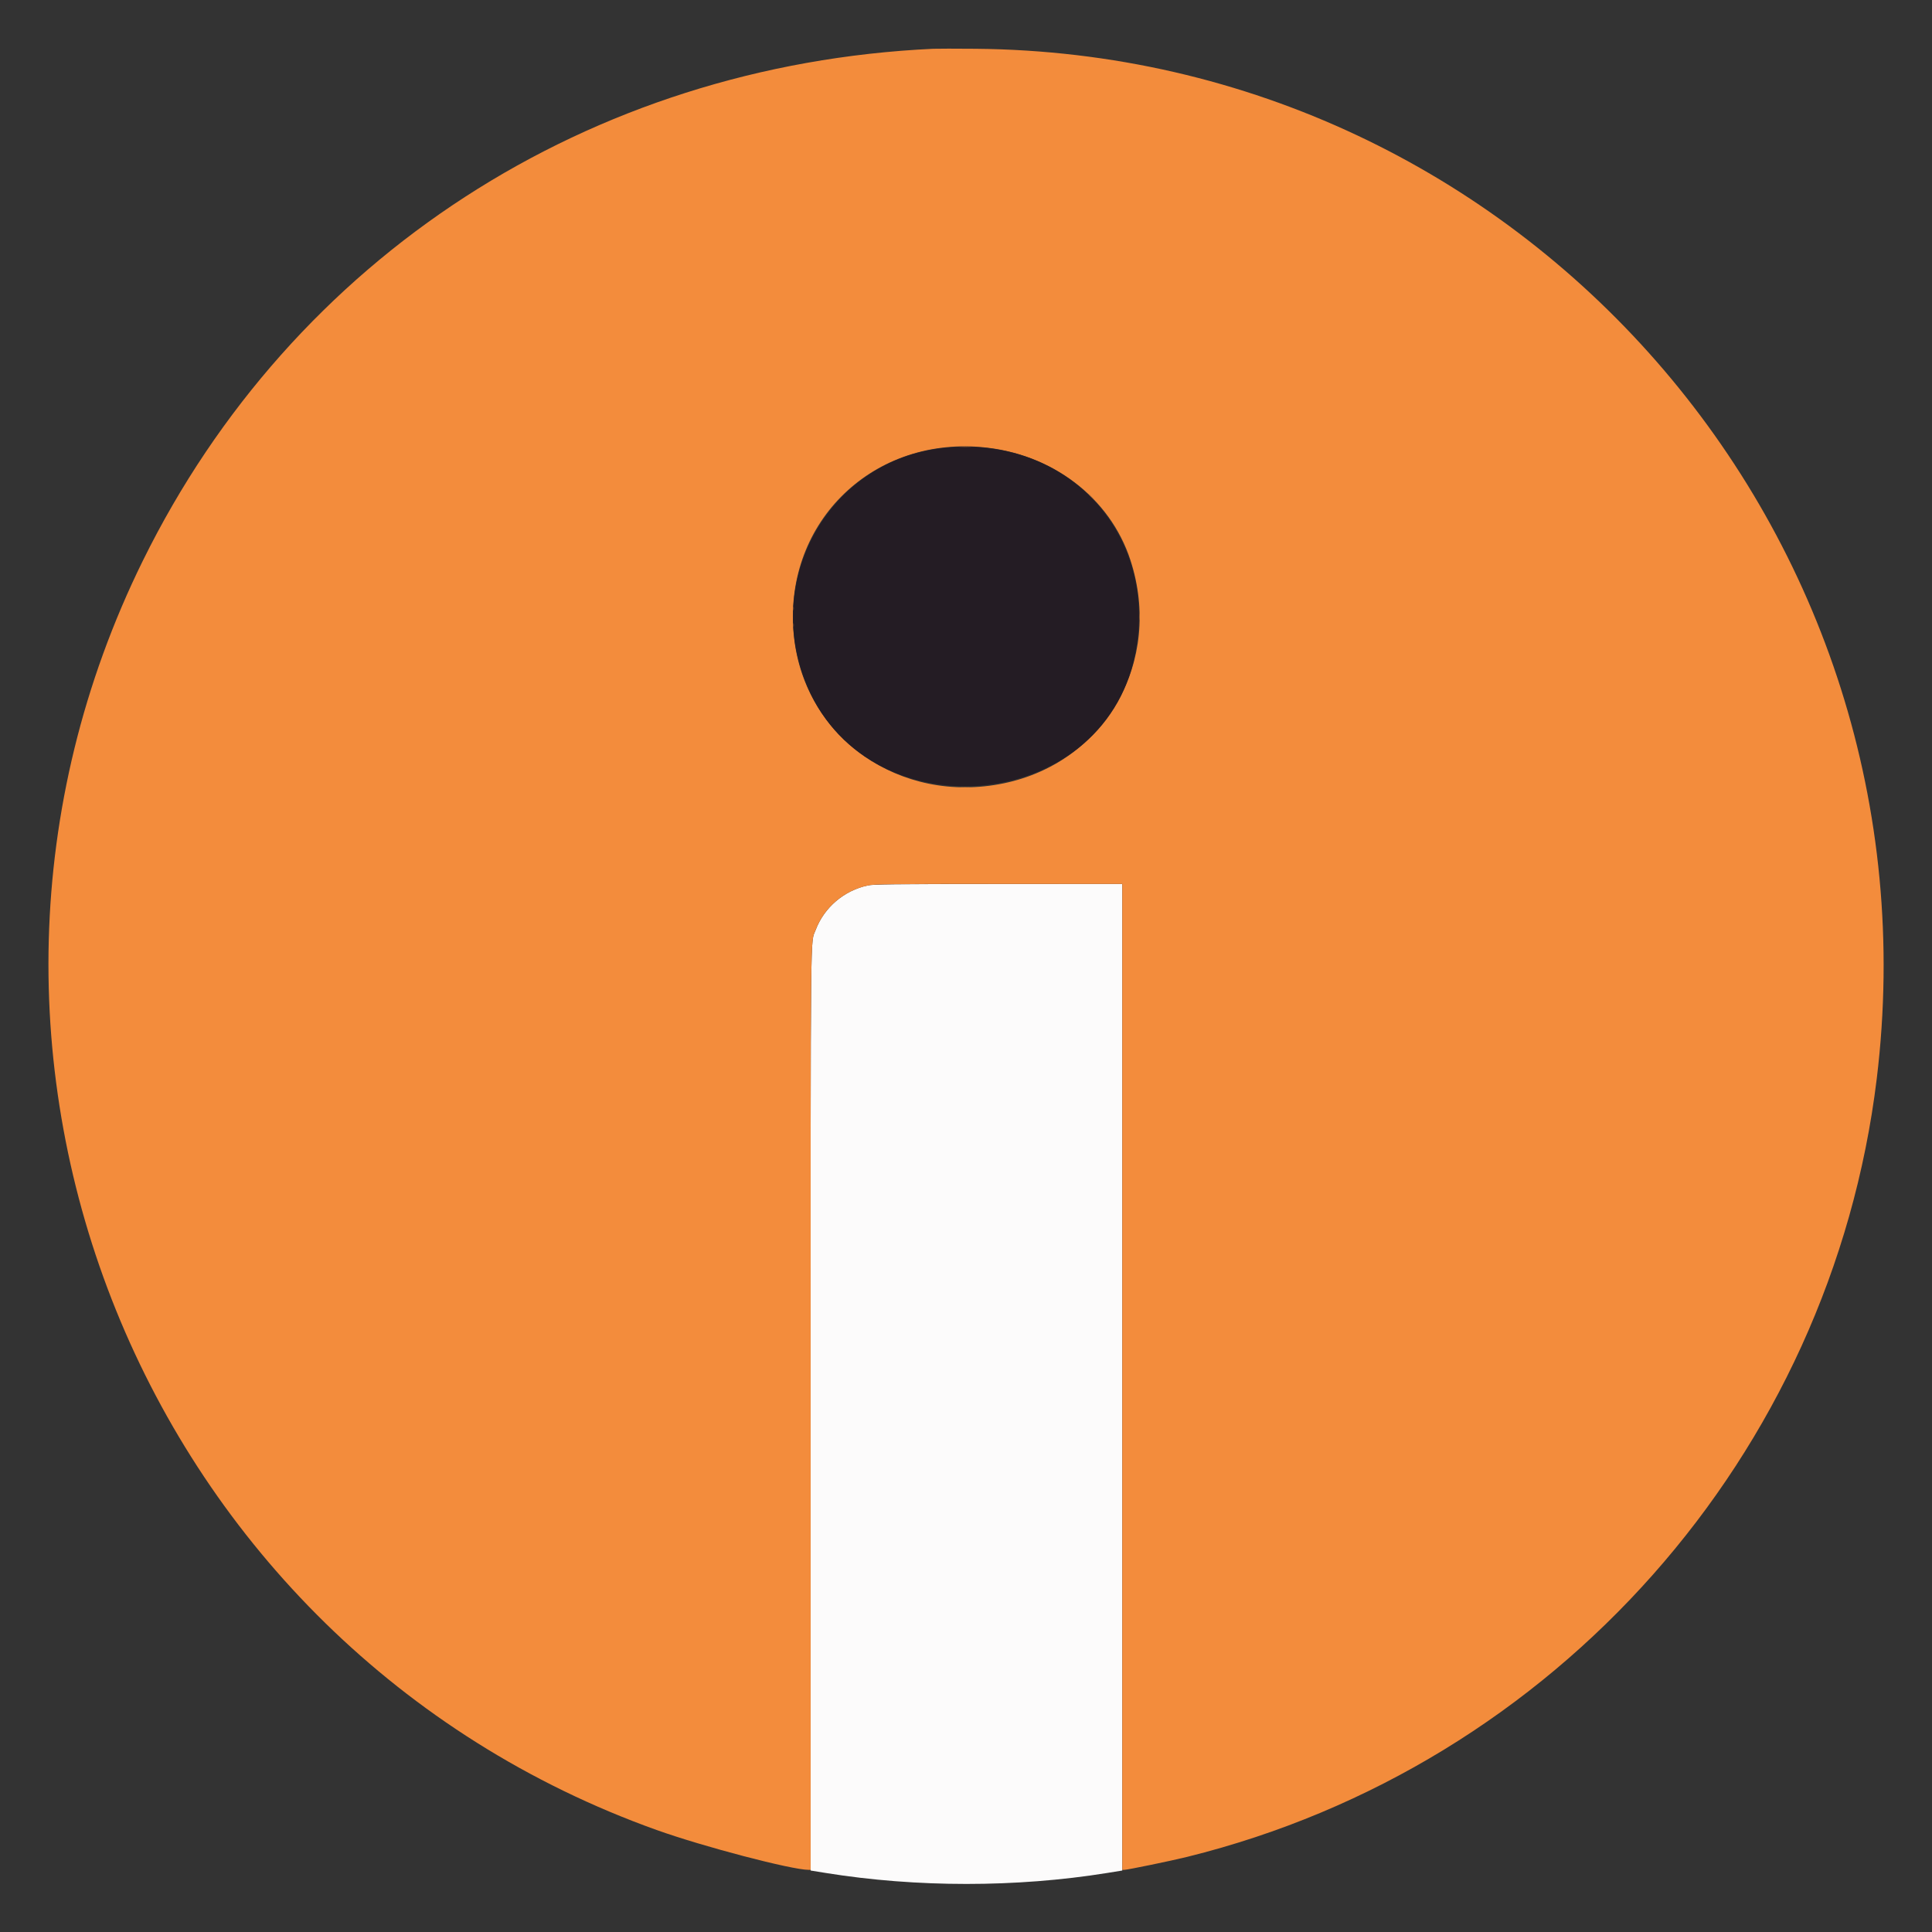
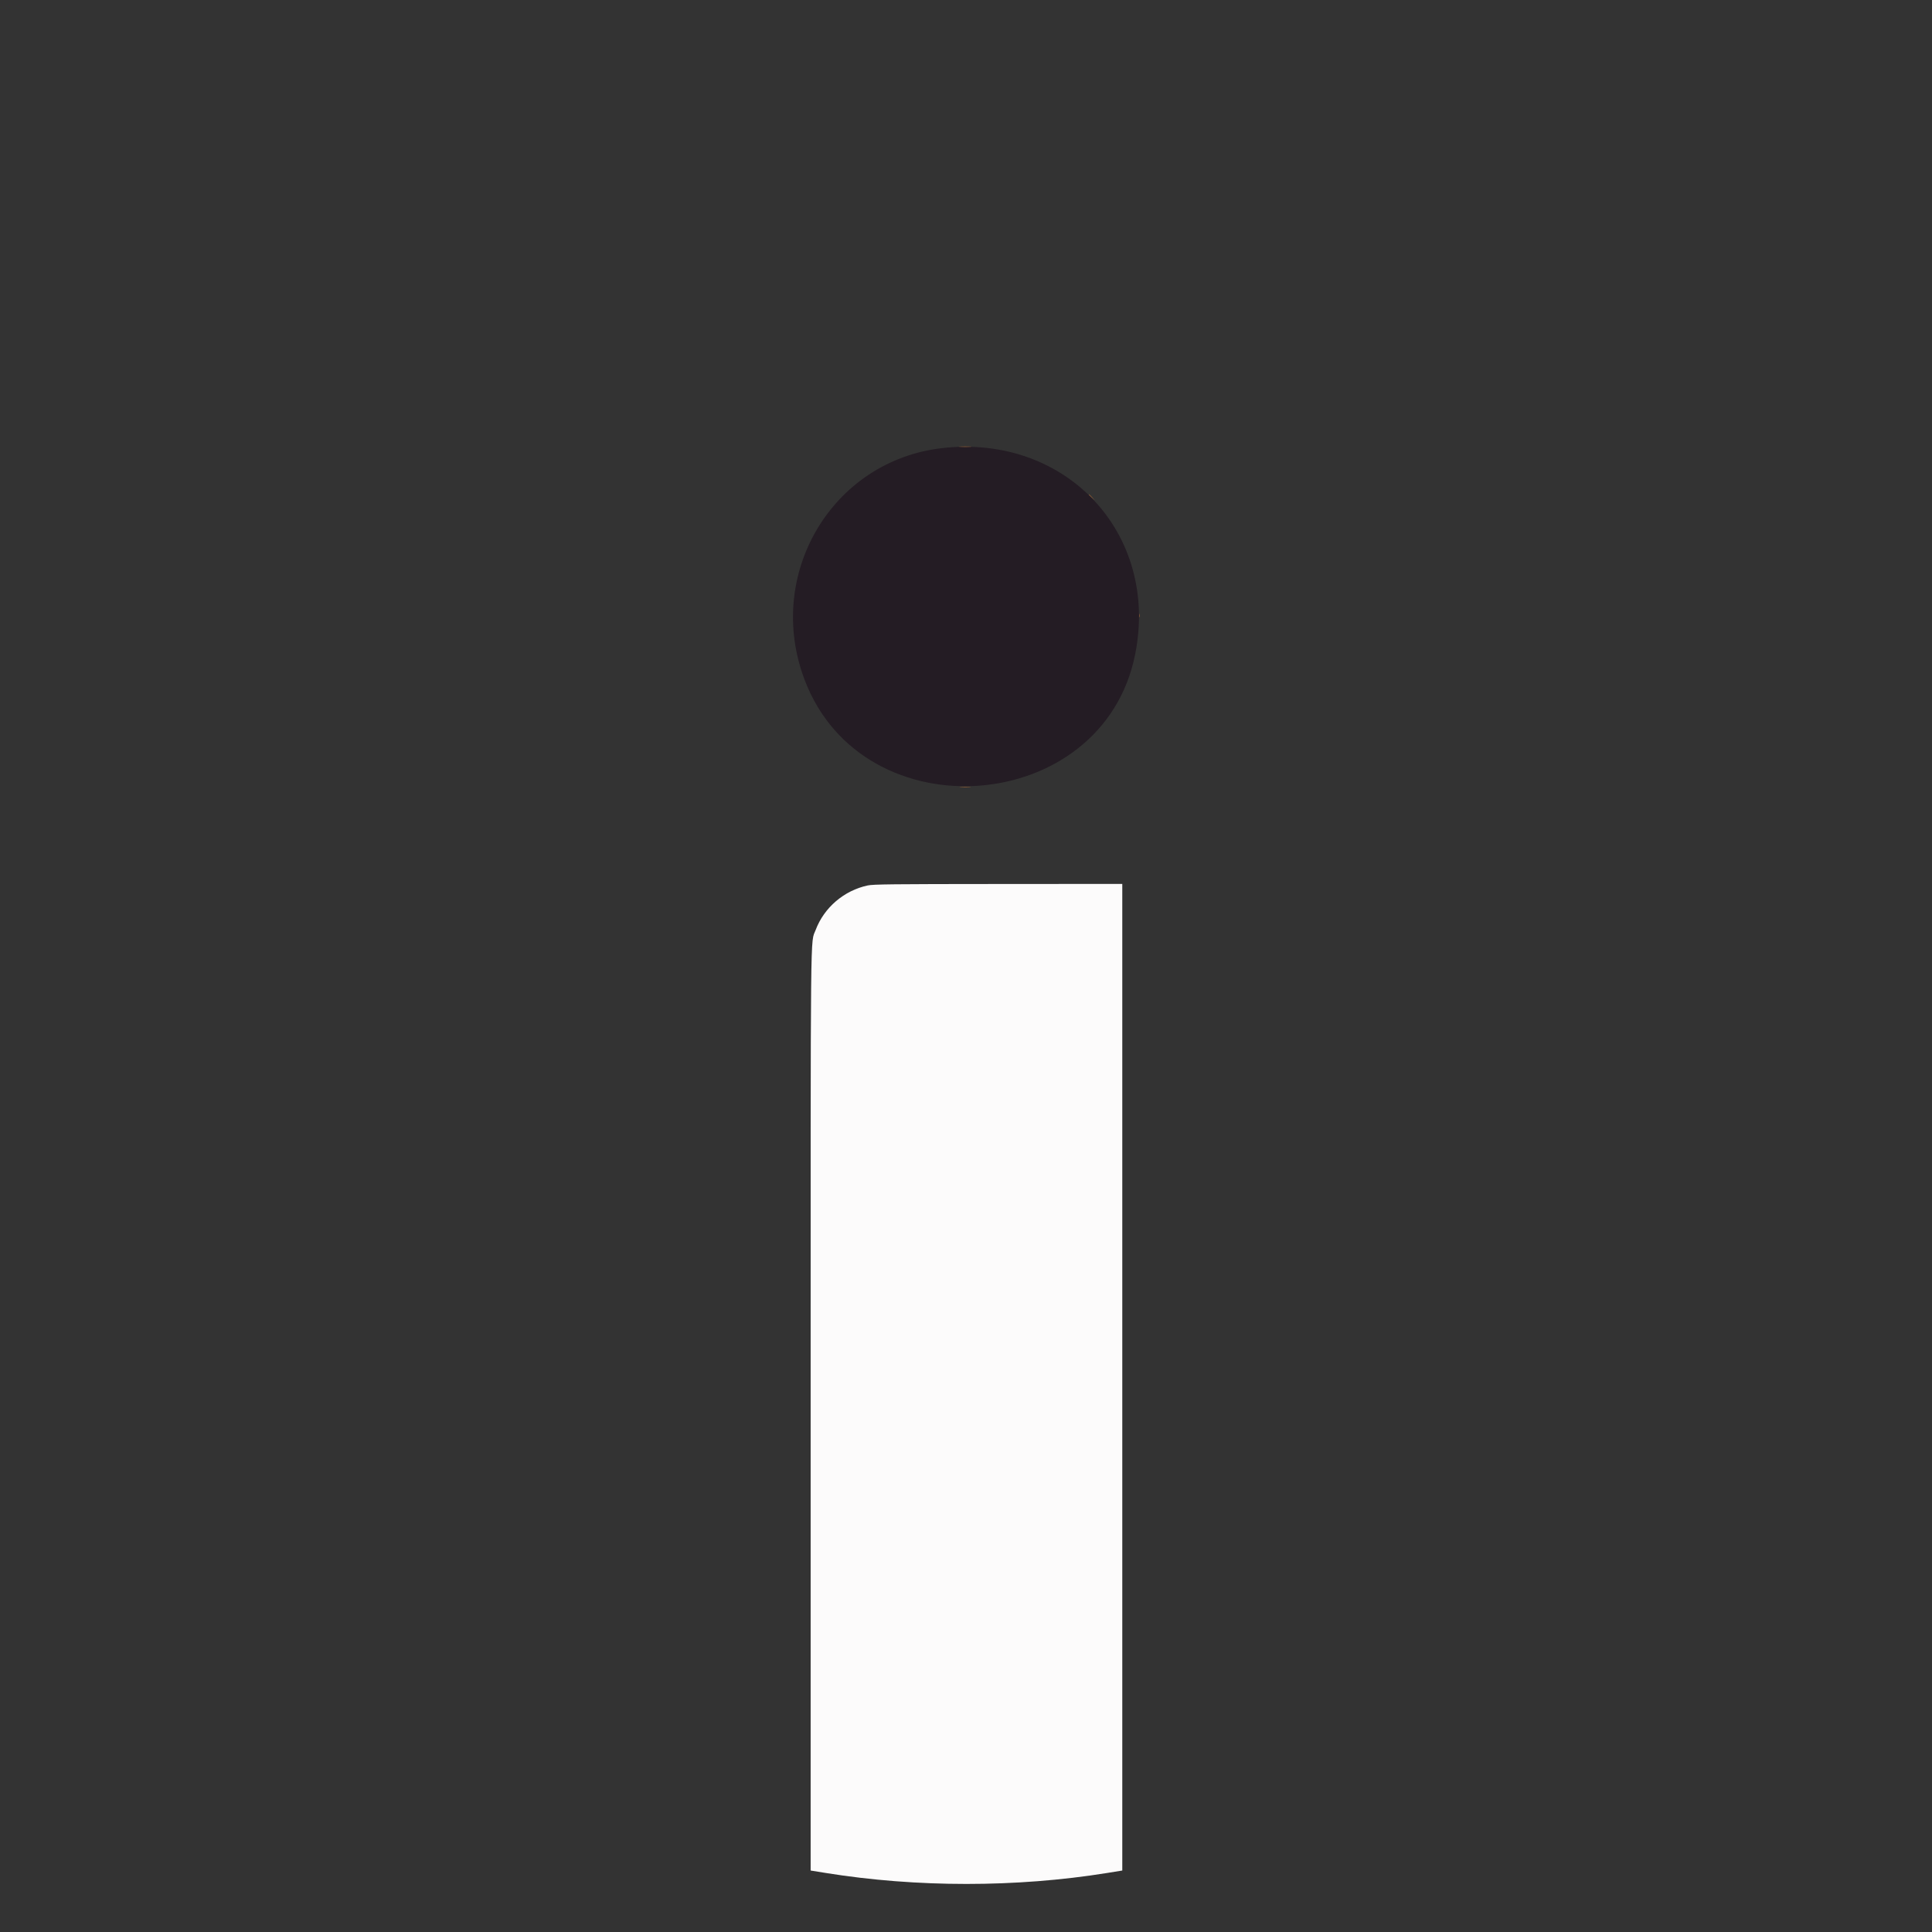
<svg xmlns="http://www.w3.org/2000/svg" id="svg" version="1.1" width="400" height="400" viewBox="0, 0, 400,400">
  <rect x="0" y="0" width="400" height="400" fill="#333333" stroke="none" />
  <g id="svgg">
    <path id="path0" d="M179.645 183.324 C 174.746 184.372,170.623 187.897,168.874 192.536 C 167.761 195.484,167.835 188.462,167.835 291.974 L 167.835 387.274 170.955 387.777 C 189.775 390.807,210.417 390.807,229.237 387.777 L 232.357 387.274 232.357 285.140 L 232.357 183.005 206.673 183.021 C 184.636 183.034,180.798 183.077,179.645 183.324 " stroke="none" fill="#fcfbfb" fill-rule="evenodd" />
-     <path id="path1" d="M193.183 10.100 C 121.960 13.430,60.550 53.211,29.579 116.083 C -20.464 217.670,29.352 340.736,135.958 378.885 C 145.555 382.319,163.926 387.134,167.434 387.134 L 167.835 387.134 167.835 291.904 C 167.835 188.468,167.762 195.484,168.874 192.536 C 170.647 187.835,174.783 184.337,179.781 183.309 C 181.088 183.041,184.247 183.005,206.809 183.005 L 232.357 183.005 232.357 285.070 L 232.357 387.134 232.758 387.134 C 233.429 387.134,242.426 385.278,245.799 384.443 C 322.041 365.585,379.099 301.193,388.561 223.332 C 402.271 110.514,315.309 11.110,202.016 10.099 C 197.950 10.063,193.975 10.063,193.183 10.100 M203.169 92.561 C 217.728 93.816,229.833 102.999,234.051 115.987 C 240.827 136.855,228.933 157.797,207.816 162.178 C 186.419 166.617,166.666 152.838,164.389 131.885 C 161.889 108.885,179.961 90.559,203.169 92.561 " stroke="none" fill="#f38c3c" fill-rule="evenodd" />
    <path id="path2" d="M195.103 92.772 C 172.283 95.354,158.293 118.910,166.595 140.772 C 178.741 172.756,228.340 168.918,235.024 135.478 C 240.021 110.476,220.757 89.868,195.103 92.772 " stroke="none" fill="#241c24" fill-rule="evenodd" />
-     <path id="path3" d="M164.231 125.972 C 164.231 126.342,164.270 126.493,164.319 126.308 C 164.367 126.123,164.367 125.821,164.319 125.636 C 164.270 125.451,164.231 125.602,164.231 125.972 M164.231 129.429 C 164.231 129.798,164.270 129.950,164.319 129.765 C 164.367 129.580,164.367 129.277,164.319 129.093 C 164.270 128.908,164.231 129.059,164.231 129.429 " stroke="none" fill="#8c542c" fill-rule="evenodd" />
-     <path id="path4" d="M198.807 92.509 C 199.418 92.547,200.369 92.547,200.919 92.508 C 201.470 92.469,200.970 92.438,199.808 92.439 C 198.646 92.439,198.196 92.471,198.807 92.509 M225.444 102.412 C 225.444 102.446,225.725 102.726,226.068 103.037 L 226.692 103.601 226.128 102.976 C 225.603 102.395,225.444 102.264,225.444 102.412 M235.871 127.700 C 235.871 128.281,235.907 128.519,235.951 128.229 C 235.995 127.938,235.995 127.463,235.951 127.172 C 235.907 126.882,235.871 127.120,235.871 127.700 M198.902 162.984 C 199.460 163.023,200.324 163.022,200.823 162.983 C 201.321 162.944,200.864 162.912,199.808 162.912 C 198.752 162.913,198.344 162.945,198.902 162.984 " stroke="none" fill="#a06234" fill-rule="evenodd" />
+     <path id="path4" d="M198.807 92.509 C 199.418 92.547,200.369 92.547,200.919 92.508 C 201.470 92.469,200.970 92.438,199.808 92.439 C 198.646 92.439,198.196 92.471,198.807 92.509 M225.444 102.412 C 225.444 102.446,225.725 102.726,226.068 103.037 L 226.692 103.601 226.128 102.976 C 225.603 102.395,225.444 102.264,225.444 102.412 M235.871 127.700 C 235.995 127.938,235.995 127.463,235.951 127.172 C 235.907 126.882,235.871 127.120,235.871 127.700 M198.902 162.984 C 199.460 163.023,200.324 163.022,200.823 162.983 C 201.321 162.944,200.864 162.912,199.808 162.912 C 198.752 162.913,198.344 162.945,198.902 162.984 " stroke="none" fill="#a06234" fill-rule="evenodd" />
  </g>
</svg>